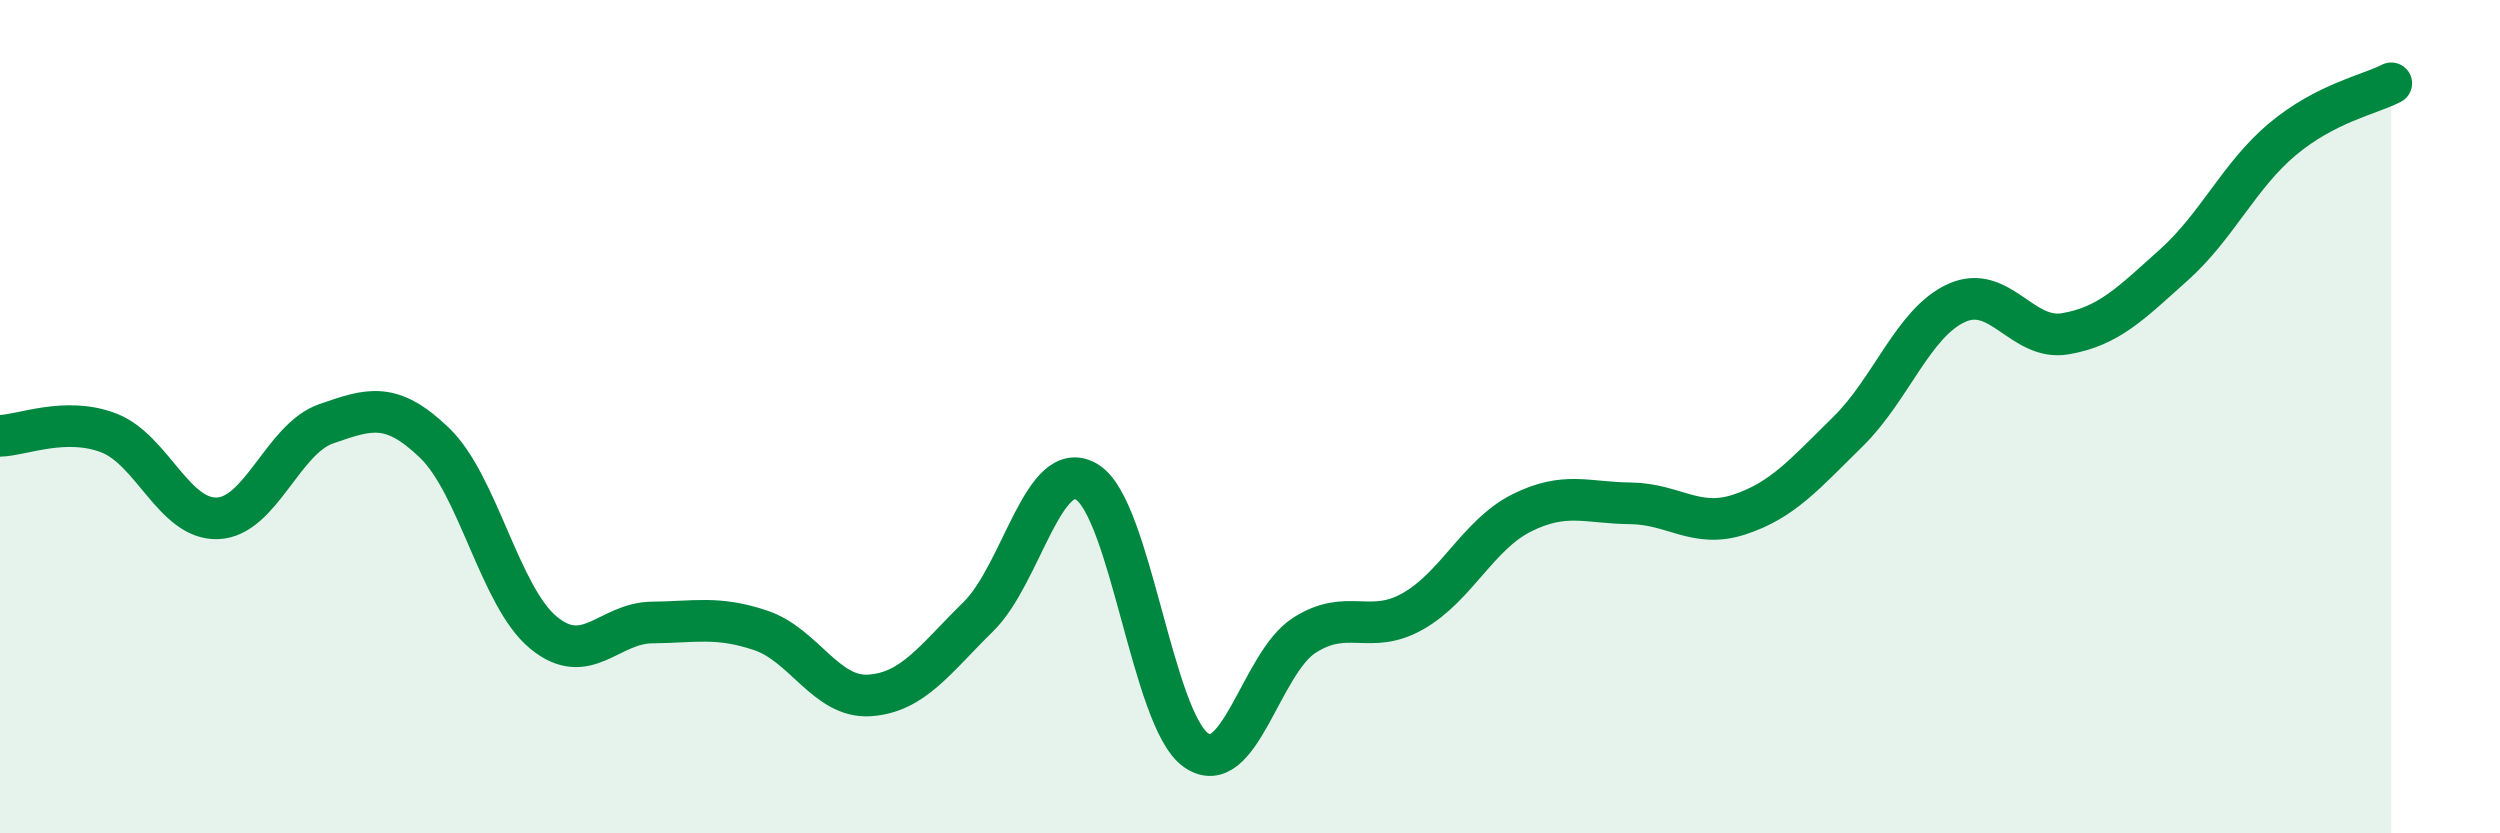
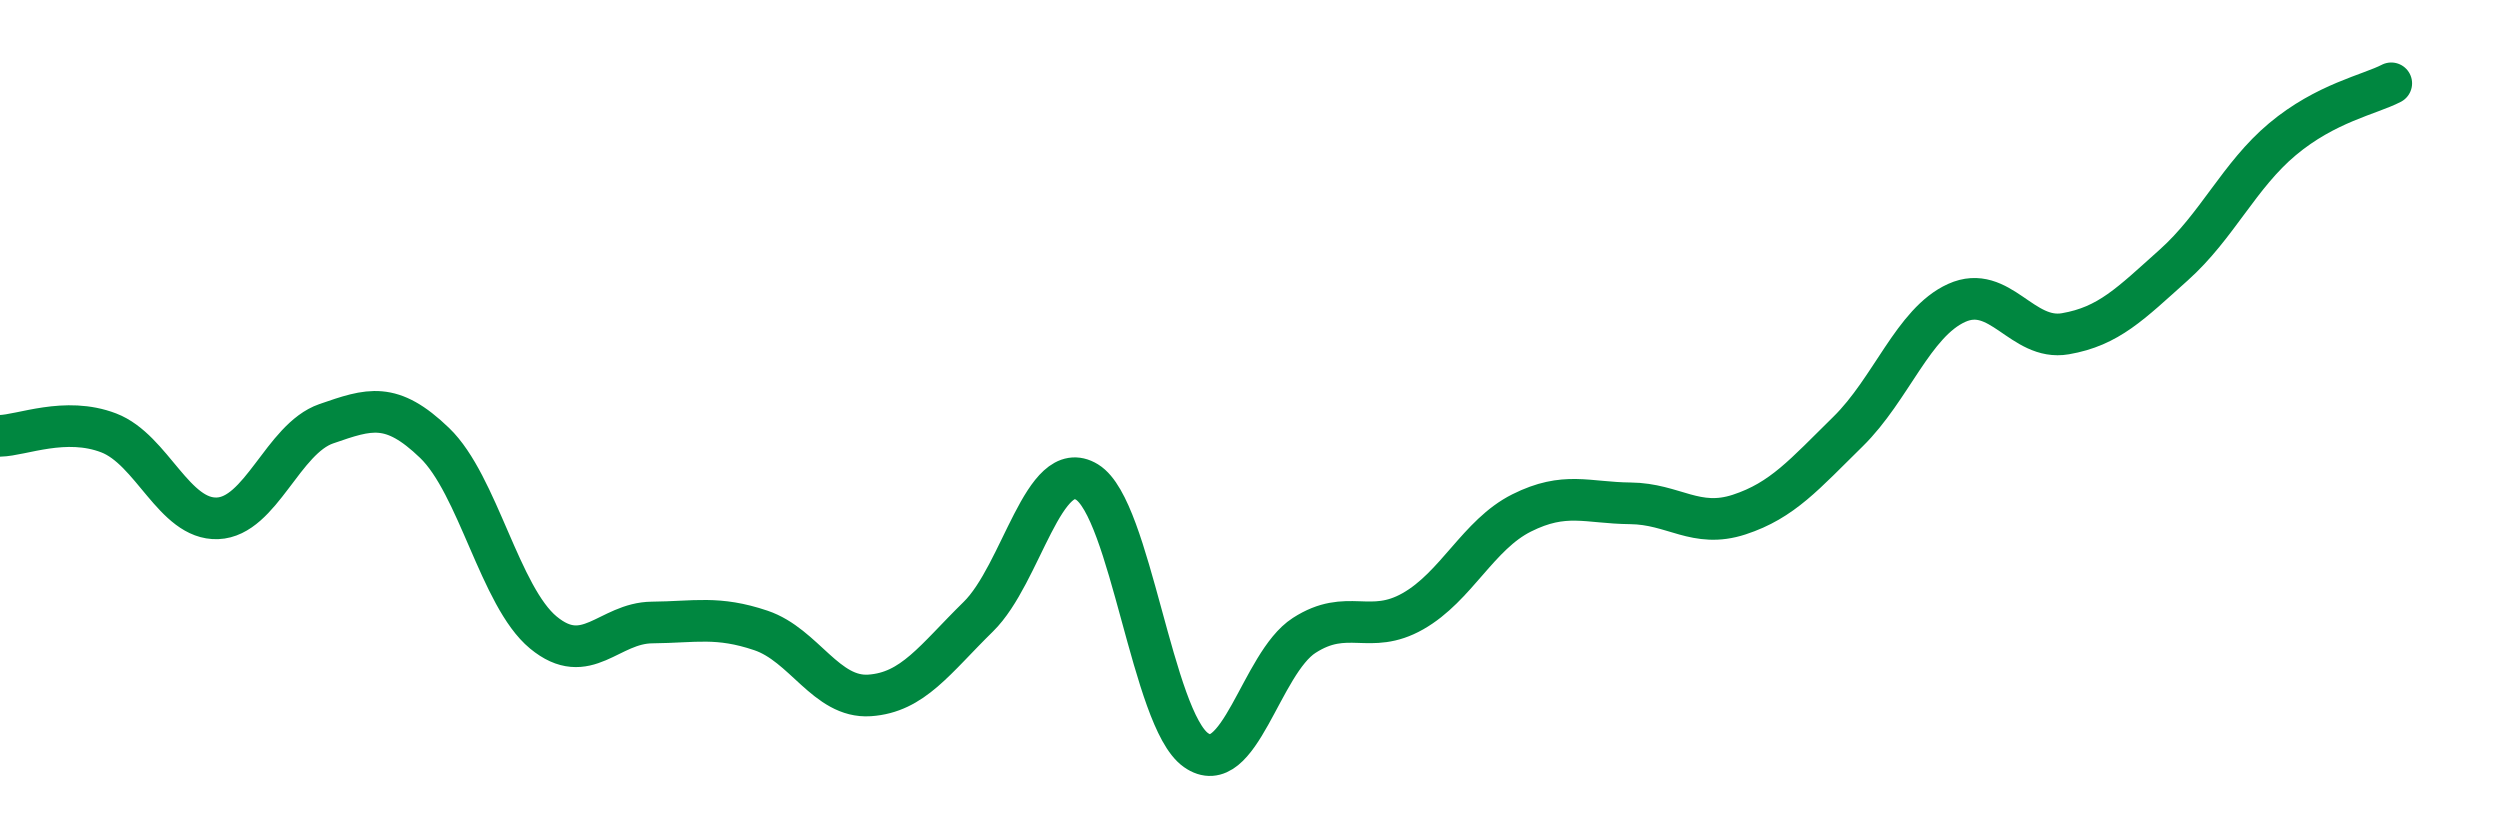
<svg xmlns="http://www.w3.org/2000/svg" width="60" height="20" viewBox="0 0 60 20">
-   <path d="M 0,10.46 C 0.52,10.45 1.57,9.99 2.61,10.39 C 3.65,10.79 4.18,12.48 5.22,12.44 C 6.26,12.4 6.79,10.53 7.83,10.17 C 8.87,9.81 9.39,9.63 10.43,10.63 C 11.47,11.63 12,14.32 13.04,15.18 C 14.08,16.04 14.61,14.95 15.65,14.94 C 16.69,14.93 17.22,14.78 18.26,15.13 C 19.3,15.48 19.83,16.76 20.87,16.69 C 21.91,16.62 22.44,15.82 23.48,14.8 C 24.52,13.78 25.05,10.93 26.09,11.57 C 27.13,12.21 27.66,17.26 28.7,18 C 29.74,18.74 30.26,15.92 31.3,15.25 C 32.34,14.58 32.87,15.26 33.91,14.67 C 34.95,14.08 35.48,12.83 36.52,12.31 C 37.56,11.79 38.09,12.07 39.13,12.08 C 40.17,12.09 40.7,12.69 41.74,12.35 C 42.78,12.01 43.31,11.38 44.35,10.36 C 45.39,9.34 45.92,7.74 46.96,7.27 C 48,6.8 48.53,8.19 49.57,8.01 C 50.61,7.83 51.13,7.29 52.17,6.36 C 53.21,5.43 53.74,4.21 54.78,3.34 C 55.82,2.47 56.87,2.27 57.39,2L57.39 20L0 20Z" fill="#008740" opacity="0.1" stroke-linecap="round" stroke-linejoin="round" />
  <path d="M 0,10.46 C 0.52,10.45 1.57,9.99 2.61,10.39 C 3.65,10.79 4.18,12.48 5.22,12.44 C 6.26,12.4 6.79,10.53 7.83,10.17 C 8.87,9.81 9.39,9.63 10.43,10.63 C 11.47,11.63 12,14.32 13.04,15.18 C 14.08,16.04 14.61,14.95 15.65,14.94 C 16.69,14.93 17.22,14.78 18.26,15.13 C 19.3,15.48 19.83,16.76 20.87,16.69 C 21.91,16.62 22.44,15.82 23.48,14.8 C 24.52,13.78 25.05,10.93 26.09,11.57 C 27.13,12.21 27.66,17.26 28.7,18 C 29.74,18.74 30.26,15.92 31.3,15.25 C 32.34,14.58 32.87,15.26 33.91,14.67 C 34.95,14.08 35.48,12.83 36.52,12.31 C 37.56,11.79 38.09,12.07 39.13,12.08 C 40.17,12.09 40.7,12.69 41.74,12.35 C 42.78,12.01 43.31,11.38 44.35,10.36 C 45.39,9.34 45.92,7.74 46.96,7.27 C 48,6.8 48.53,8.19 49.57,8.01 C 50.61,7.83 51.13,7.29 52.17,6.36 C 53.21,5.43 53.74,4.21 54.78,3.34 C 55.82,2.47 56.87,2.27 57.39,2" stroke="#008740" stroke-width="1" fill="none" stroke-linecap="round" stroke-linejoin="round" />
</svg>